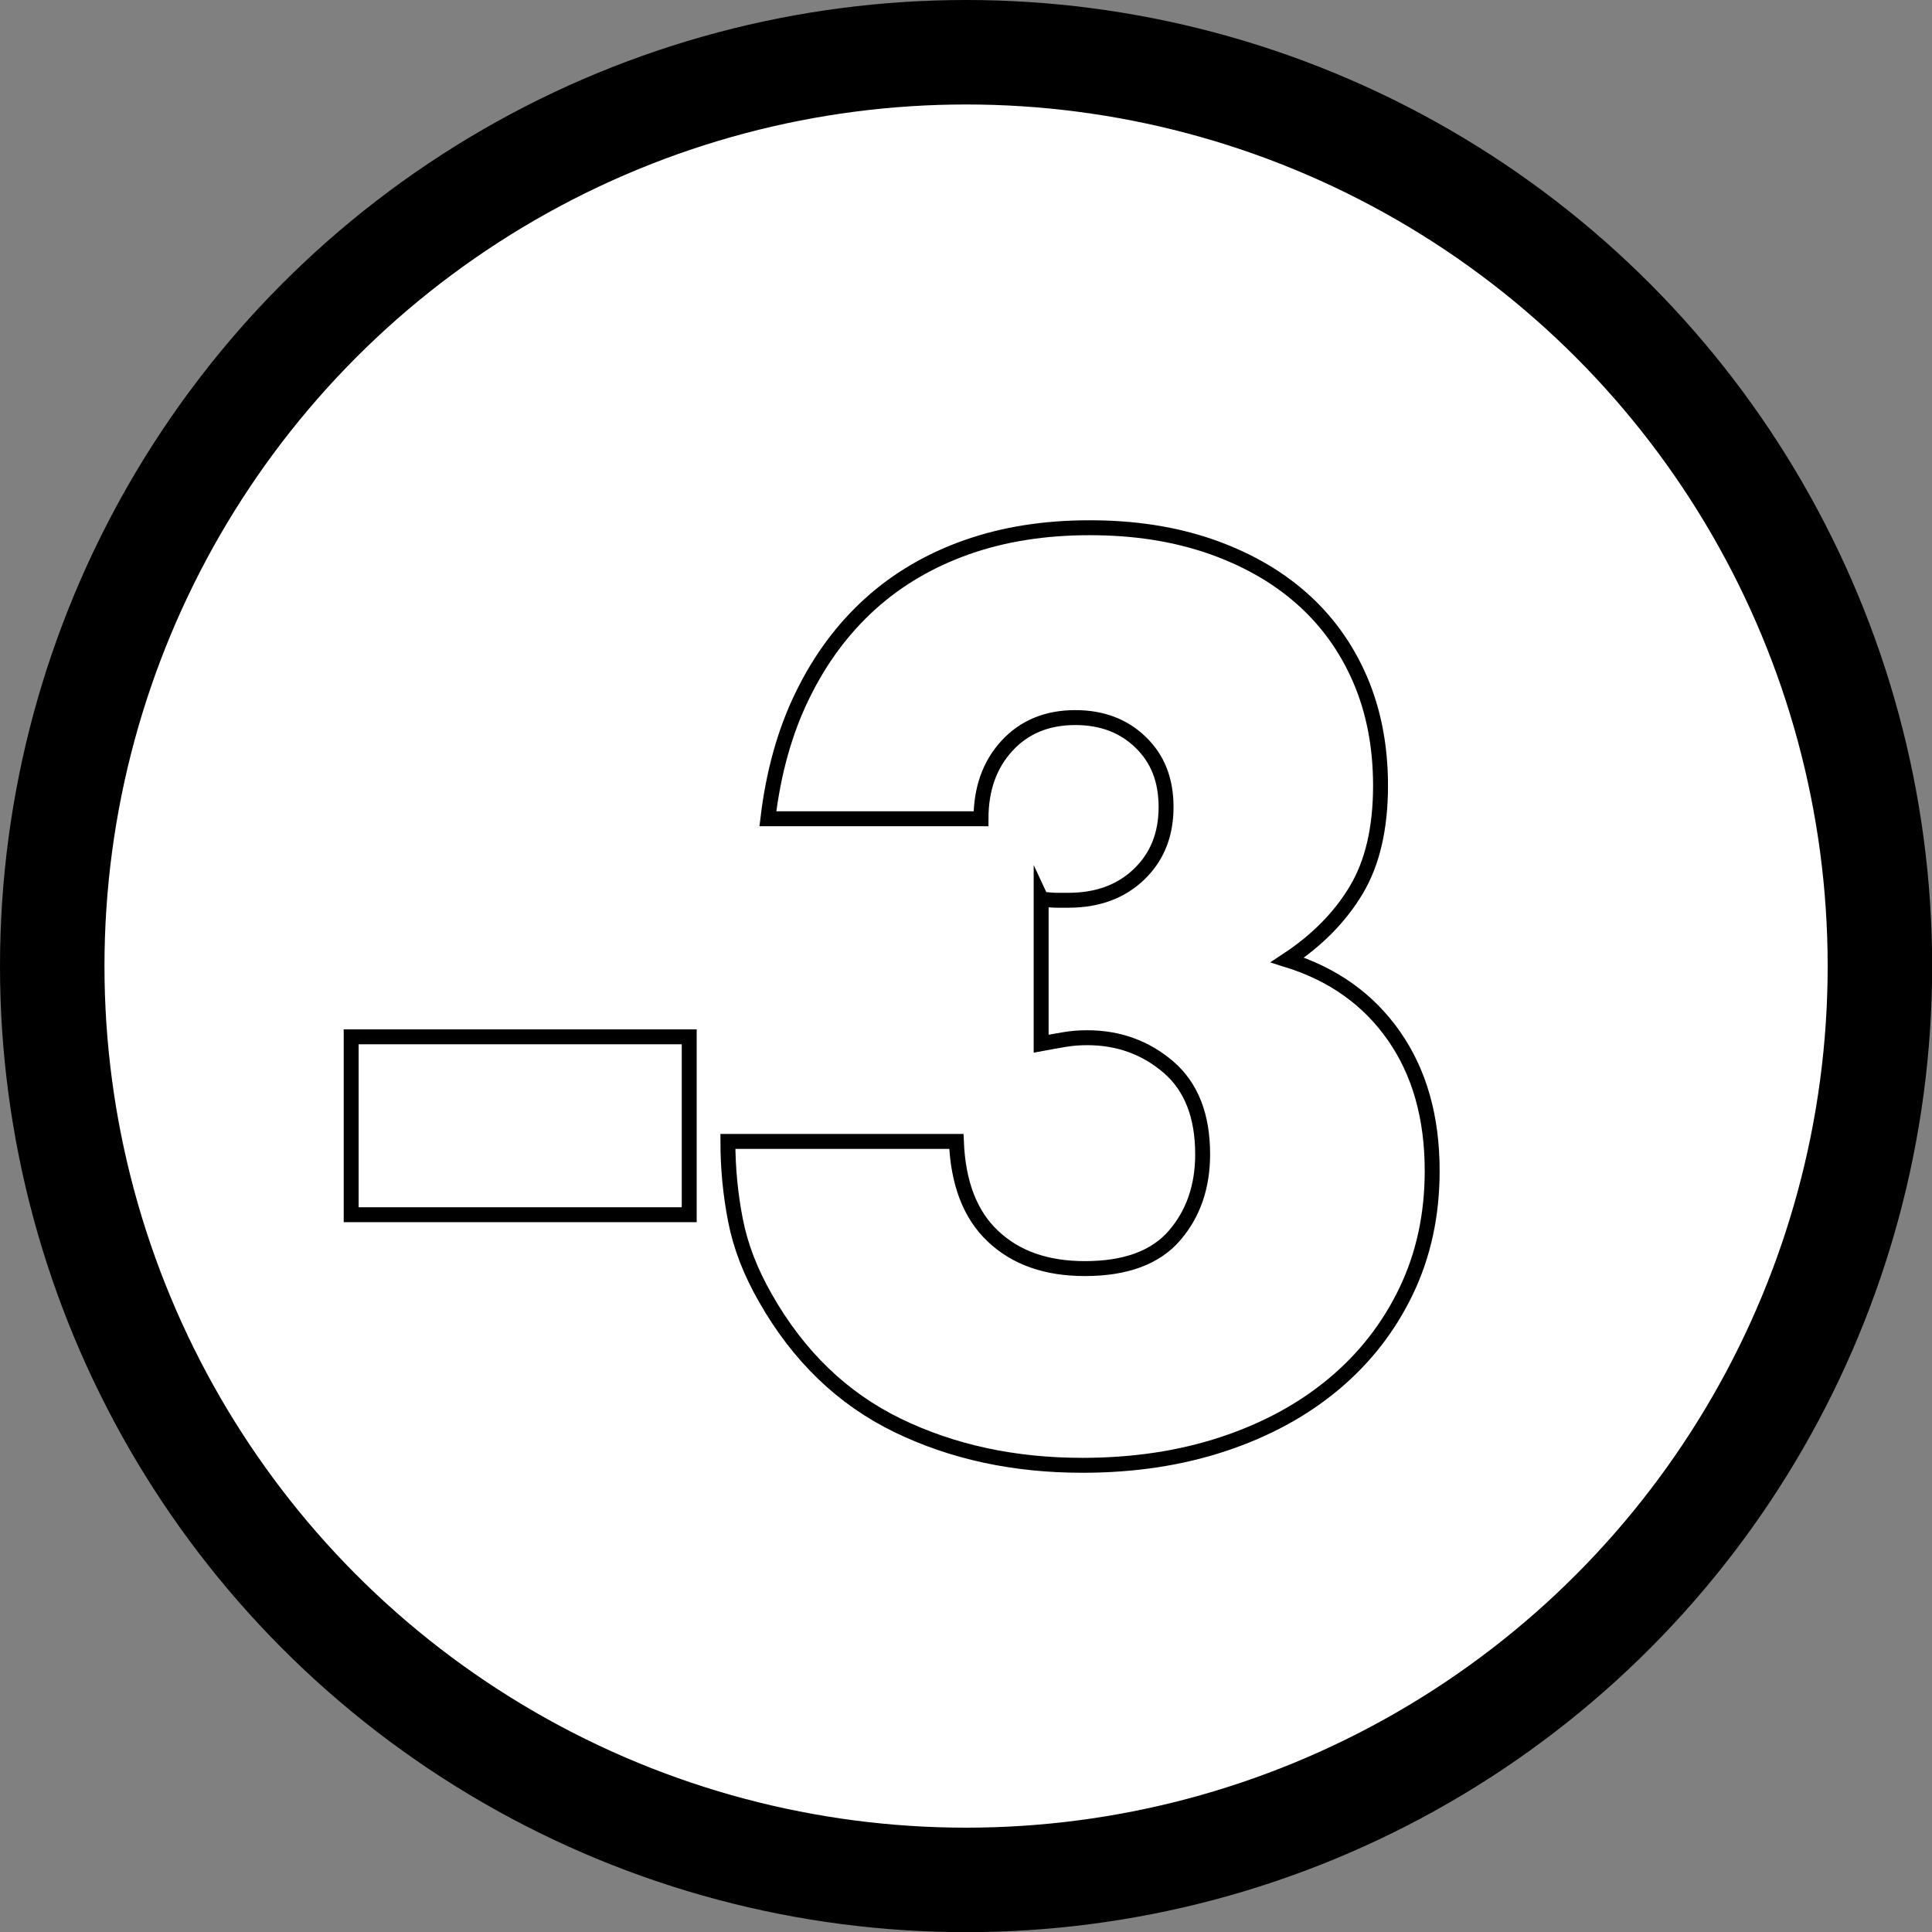
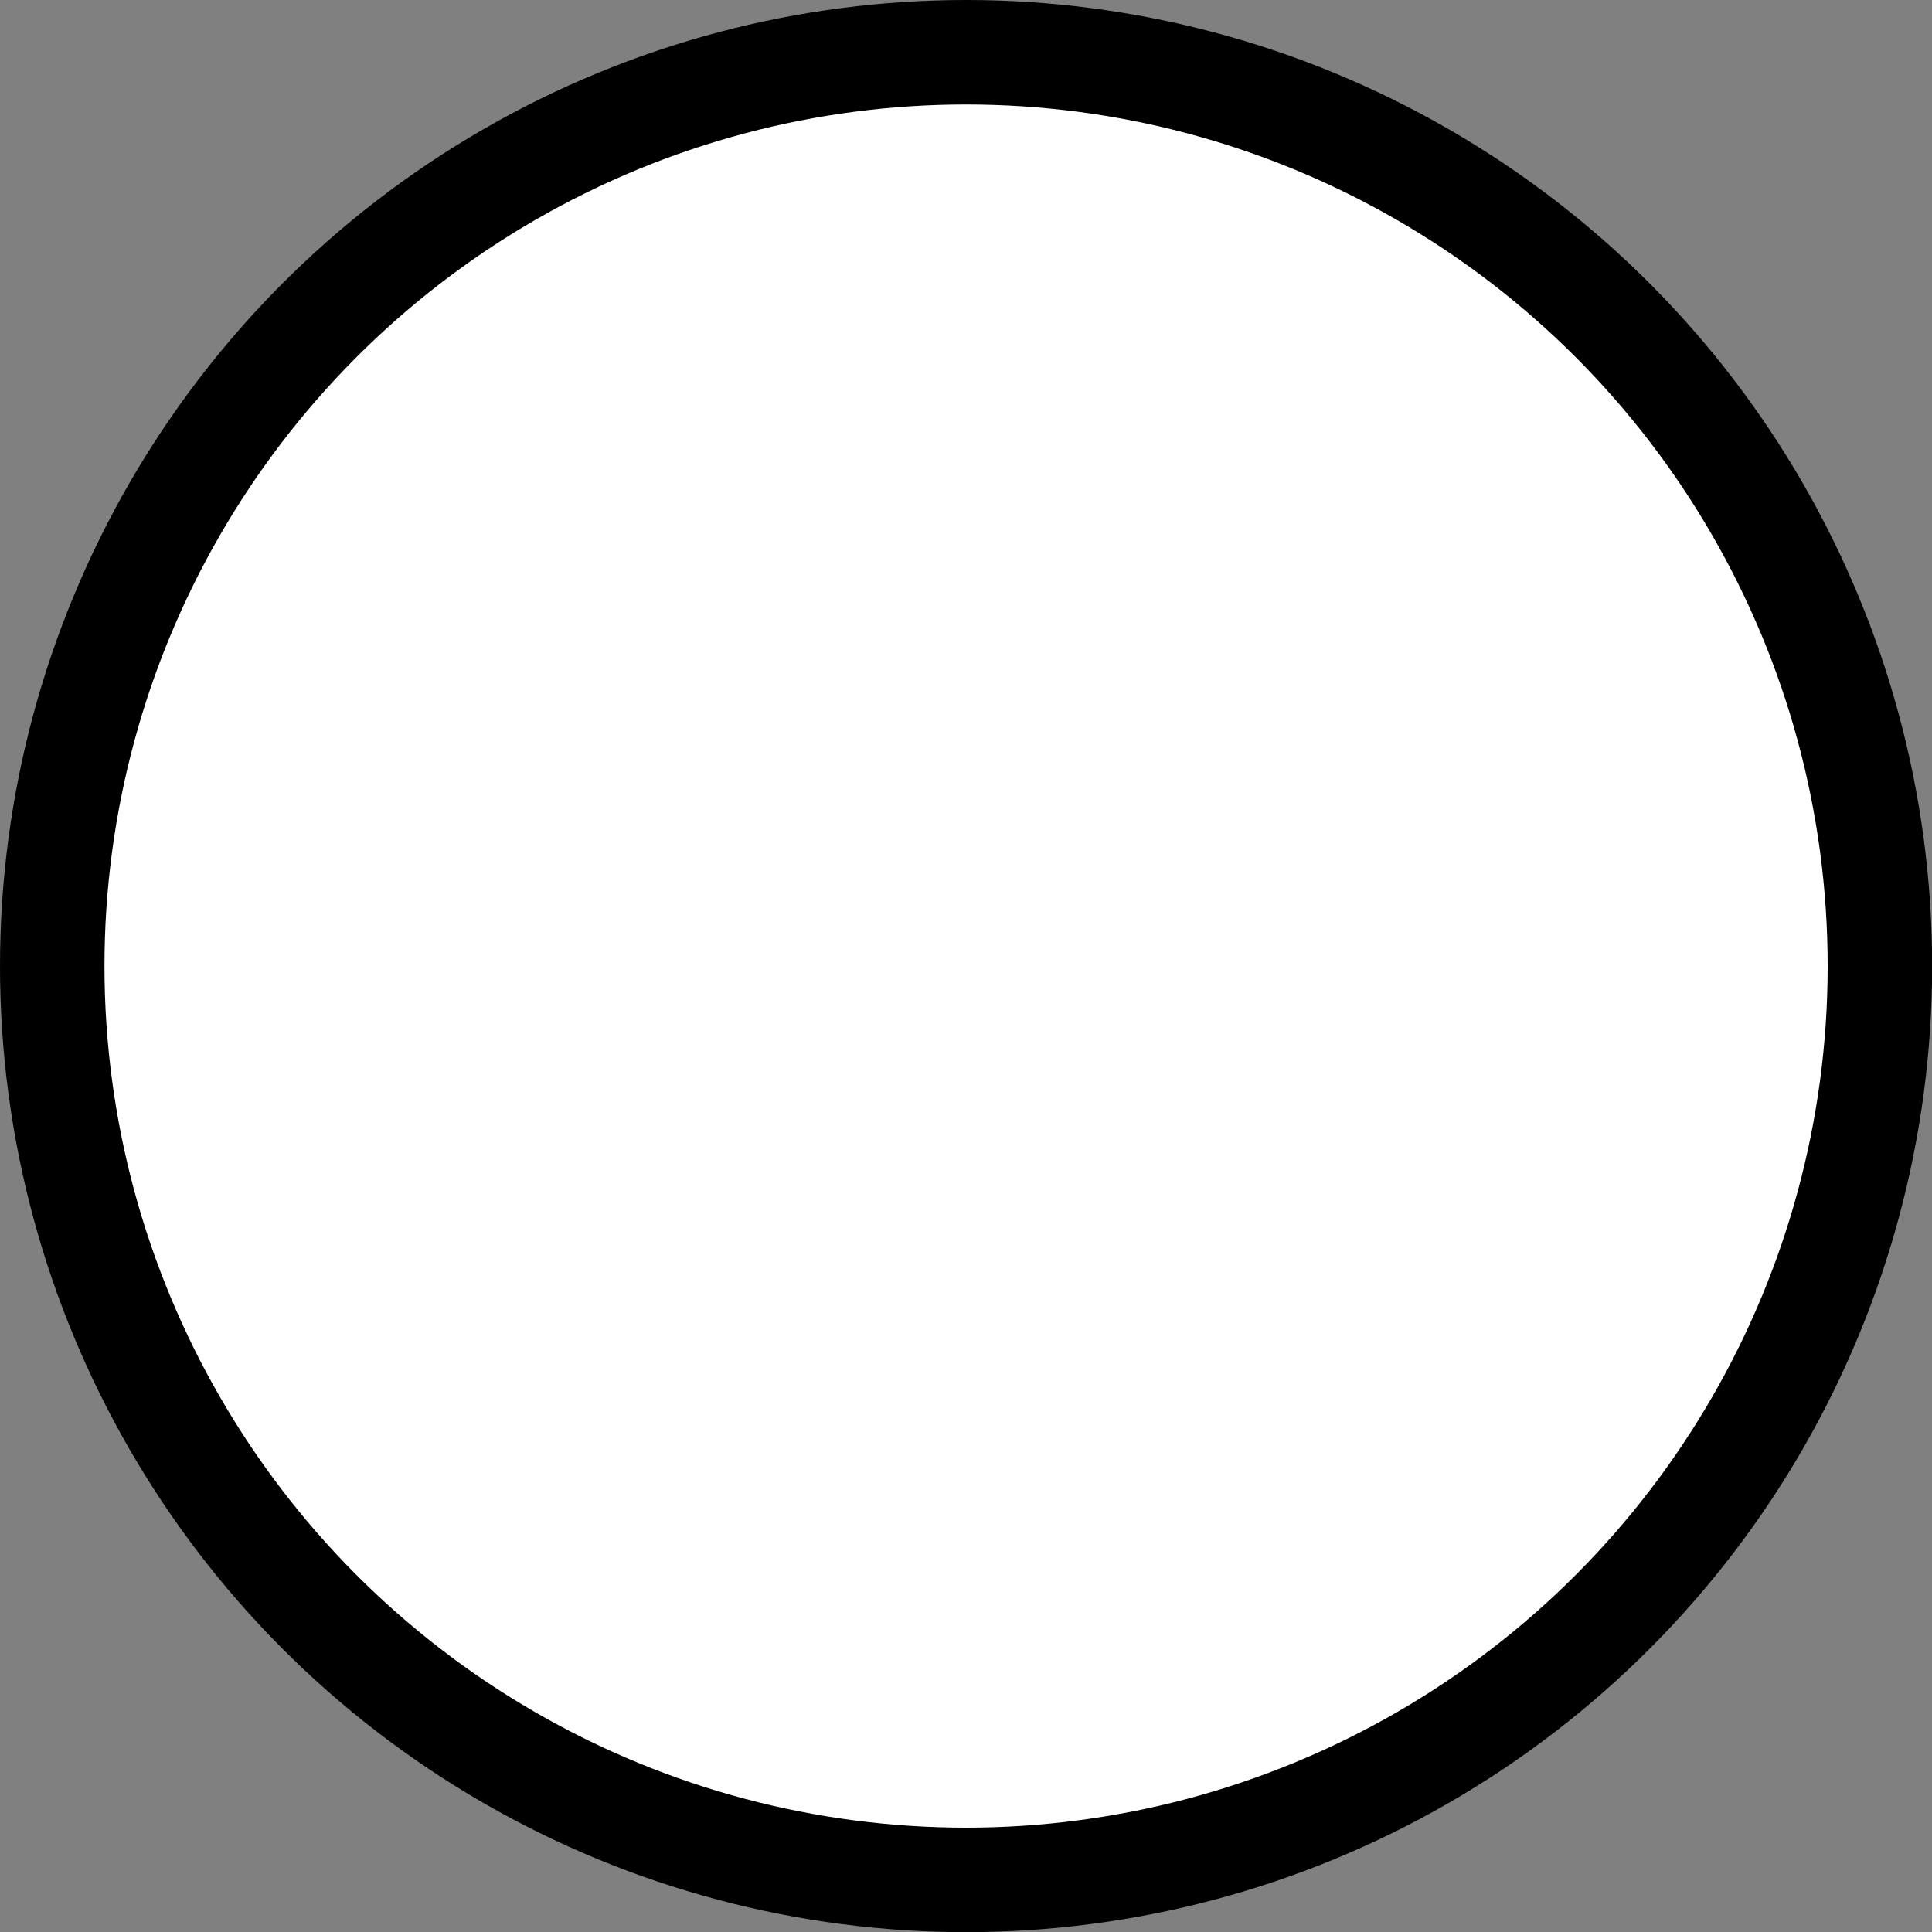
<svg xmlns="http://www.w3.org/2000/svg" id="b" viewBox="0 0 129.45 129.45">
  <rect x="0" y="0" width="129.45" height="129.45" fill="#808080" stroke="none" />
  <defs>
    <style>.d,.e{fill:#fff;stroke:#000;stroke-miterlimit:10;}.e{stroke-width:7px;}</style>
  </defs>
  <g id="c">
    <circle class="e" cx="64.73" cy="64.73" r="61.23" />
-     <path class="d" d="m23.53,69.47h22.65v11.92h-22.65v-11.92Z" />
-     <path class="d" d="m69.77,60.24c.42.05.78.08,1.07.08h.75c1.95,0,3.52-.58,4.73-1.74,1.21-1.16,1.81-2.66,1.81-4.5s-.57-3.24-1.7-4.34c-1.13-1.1-2.59-1.66-4.38-1.66-1.89,0-3.42.63-4.58,1.89-1.16,1.26-1.74,2.89-1.74,4.89h-14.28c.37-3.1,1.14-5.87,2.33-8.29,1.18-2.42,2.7-4.46,4.54-6.12,1.84-1.66,4-2.92,6.47-3.79s5.21-1.3,8.21-1.3,5.62.41,8.01,1.22c2.39.82,4.45,1.97,6.16,3.47,1.71,1.5,3.02,3.31,3.95,5.45.92,2.13,1.38,4.51,1.38,7.14,0,2.84-.54,5.17-1.62,6.98-1.08,1.81-2.62,3.38-4.62,4.7,3.05.95,5.43,2.64,7.14,5.09,1.71,2.45,2.56,5.46,2.56,9.04,0,2.95-.58,5.63-1.74,8.05-1.16,2.42-2.78,4.5-4.85,6.23-2.08,1.74-4.55,3.08-7.42,4.03-2.87.95-6.01,1.42-9.43,1.42-4.58,0-8.71-.89-12.39-2.68-3.68-1.79-6.63-4.63-8.84-8.52-1-1.74-1.67-3.47-2.01-5.21-.34-1.74-.51-3.5-.51-5.29h15.31c.11,2.79.92,4.91,2.45,6.35,1.53,1.45,3.58,2.17,6.16,2.17,2.73,0,4.73-.74,6-2.21s1.89-3.29,1.89-5.45c0-2.58-.76-4.52-2.29-5.84-1.53-1.31-3.34-1.97-5.45-1.97-.53,0-1.03.04-1.5.12-.47.08-1,.17-1.58.28v-9.71Z" />
  </g>
</svg>